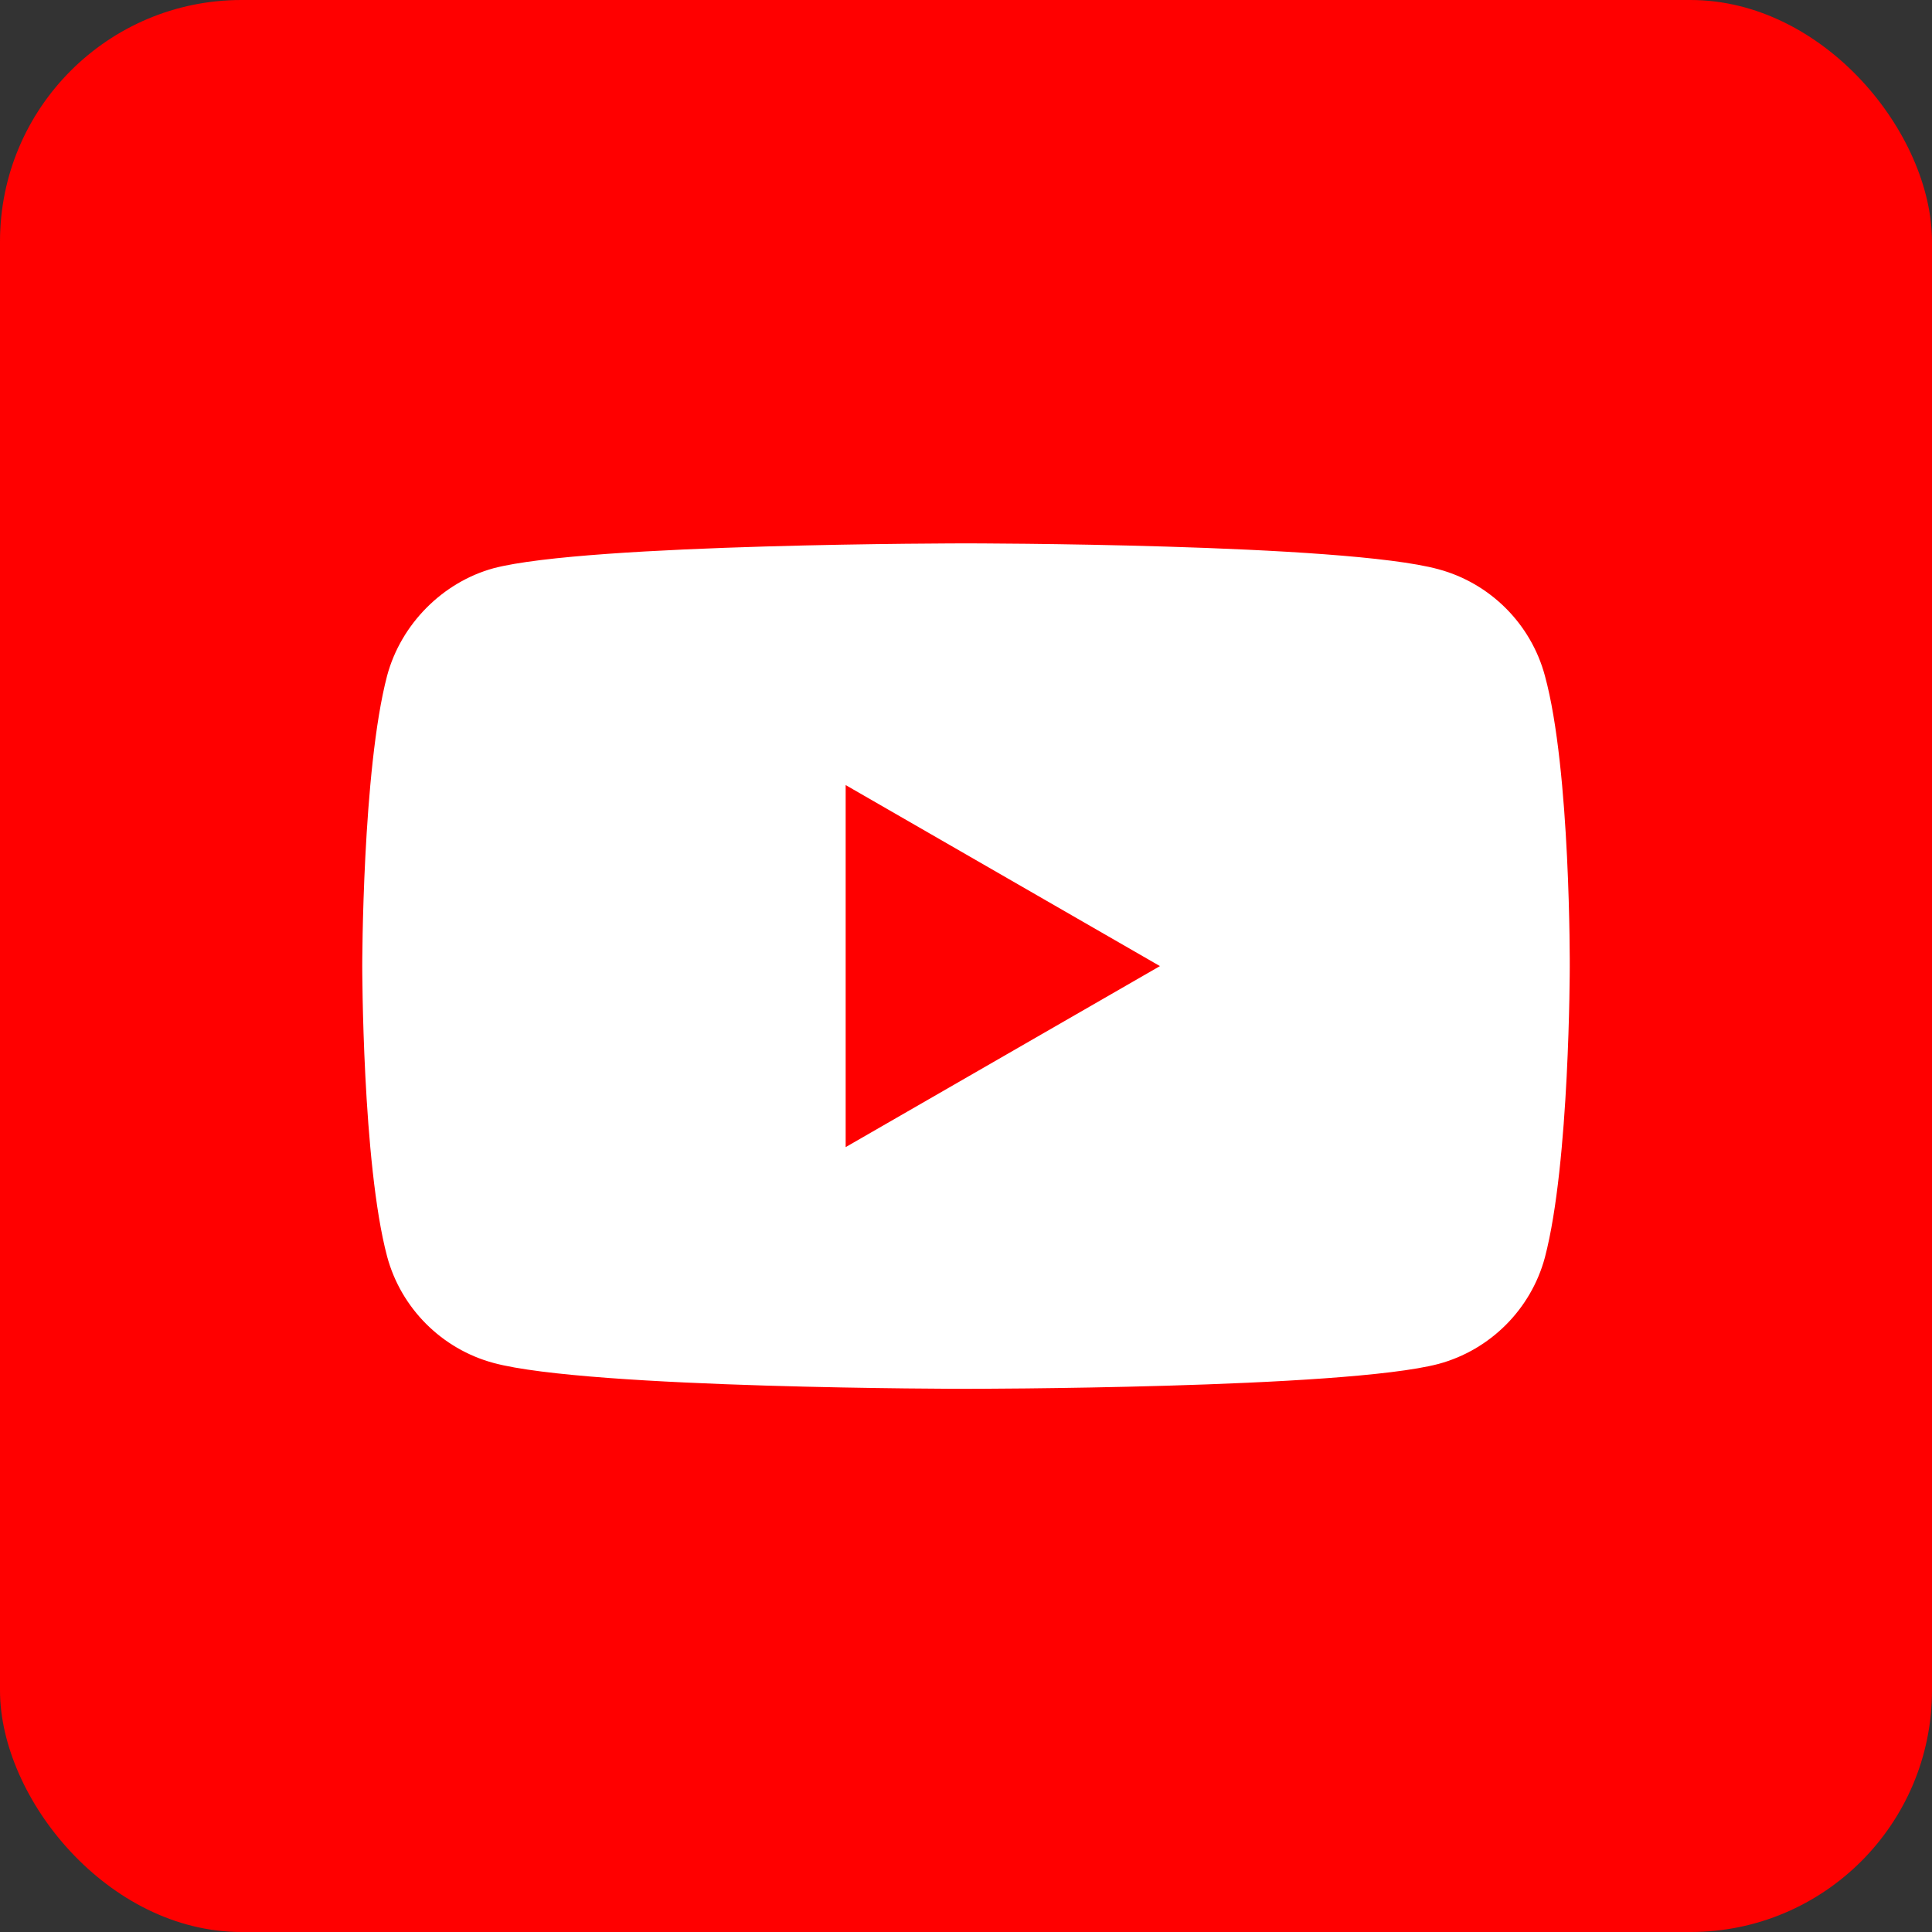
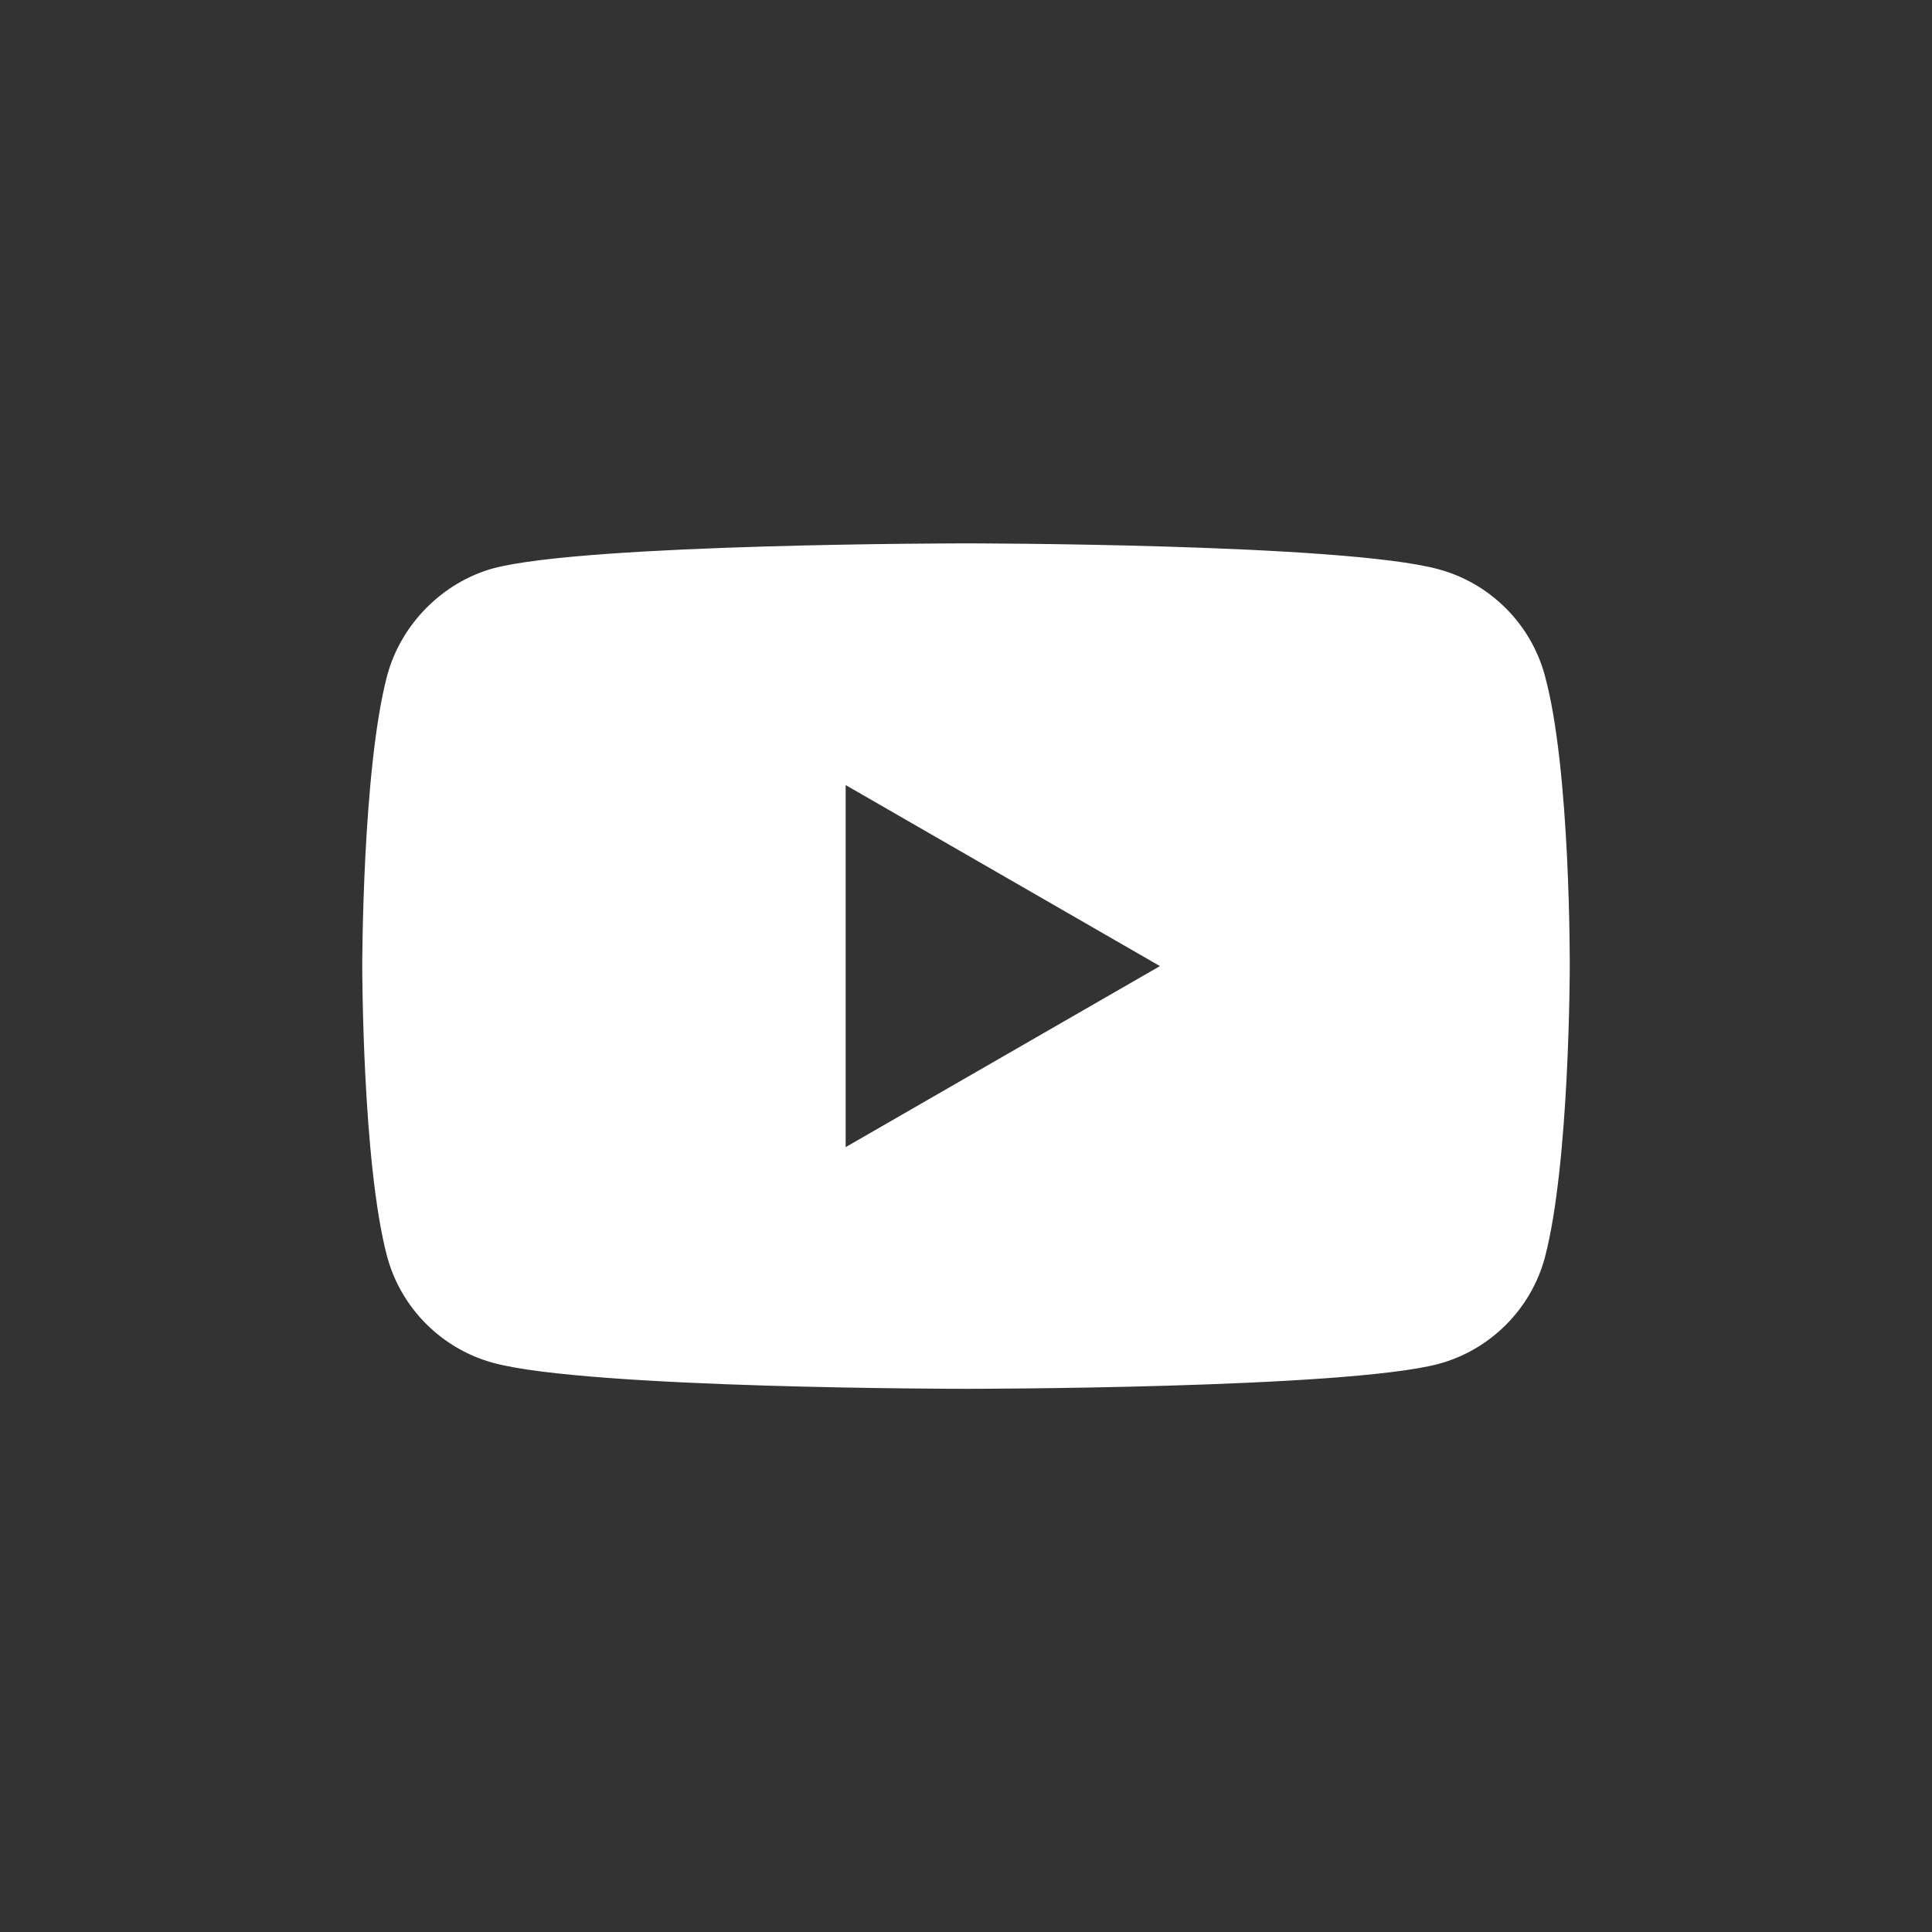
<svg xmlns="http://www.w3.org/2000/svg" width="80" height="80" viewBox="0 0 80 80" fill="none">
  <rect x="0" y="0" width="80" height="80" fill="#333333" stroke="none" />
-   <rect width="80" height="80" rx="10" fill="#FF0000" />
  <path d="M63.97 27.978C63.394 25.836 61.705 24.147 59.563 23.571C55.65 22.5 39.999 22.5 39.999 22.5C39.999 22.5 24.349 22.5 20.436 23.53C18.336 24.106 16.606 25.836 16.03 27.978C15 31.89 15 40.004 15 40.004C15 40.004 15 48.159 16.03 52.03C16.606 54.172 18.295 55.86 20.437 56.437C24.39 57.508 40 57.508 40 57.508C40 57.508 55.65 57.508 59.563 56.478C61.705 55.901 63.394 54.213 63.97 52.071C65 48.159 65 40.045 65 40.045C65 40.045 65.041 31.89 63.97 27.978V27.978ZM35.017 47.5V32.508L48.031 40.004L35.017 47.5Z" fill="white" />
</svg>